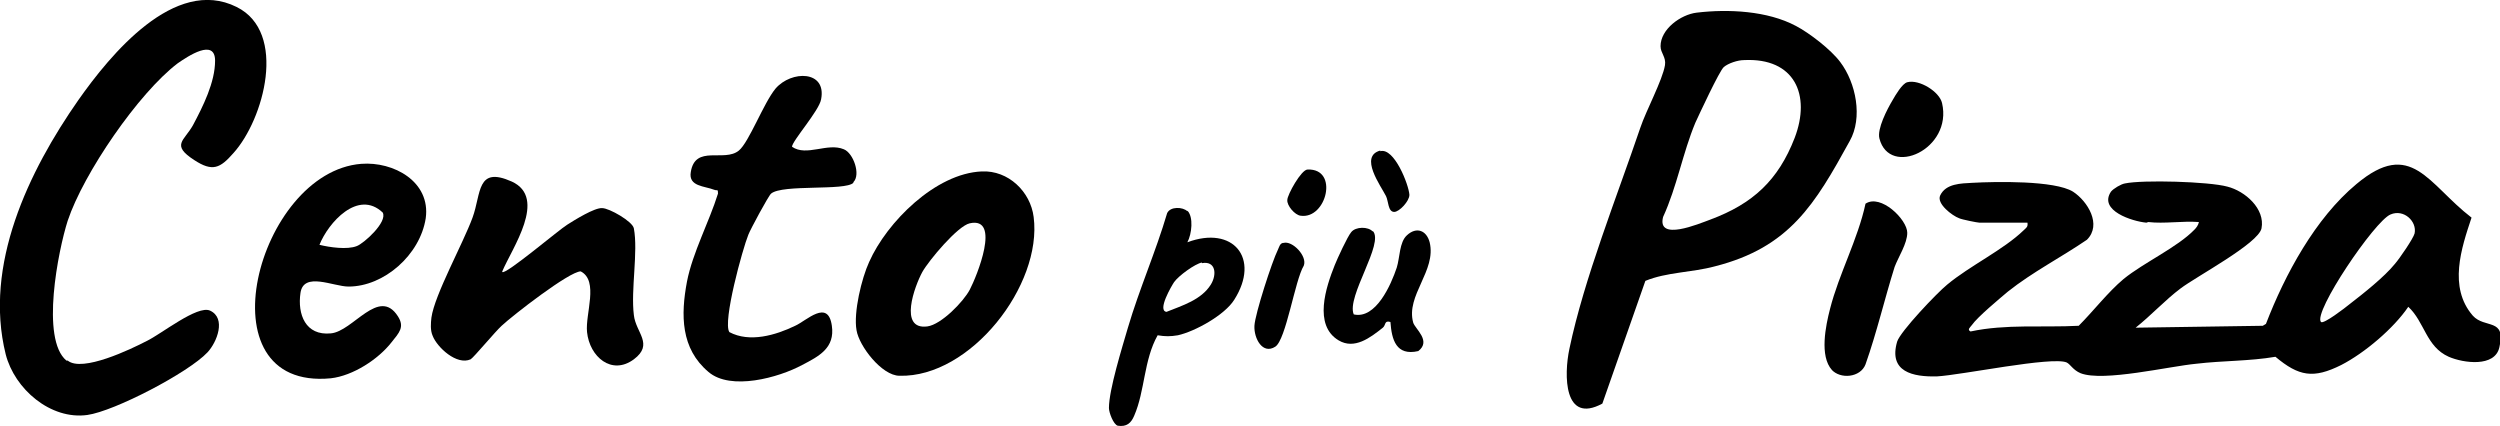
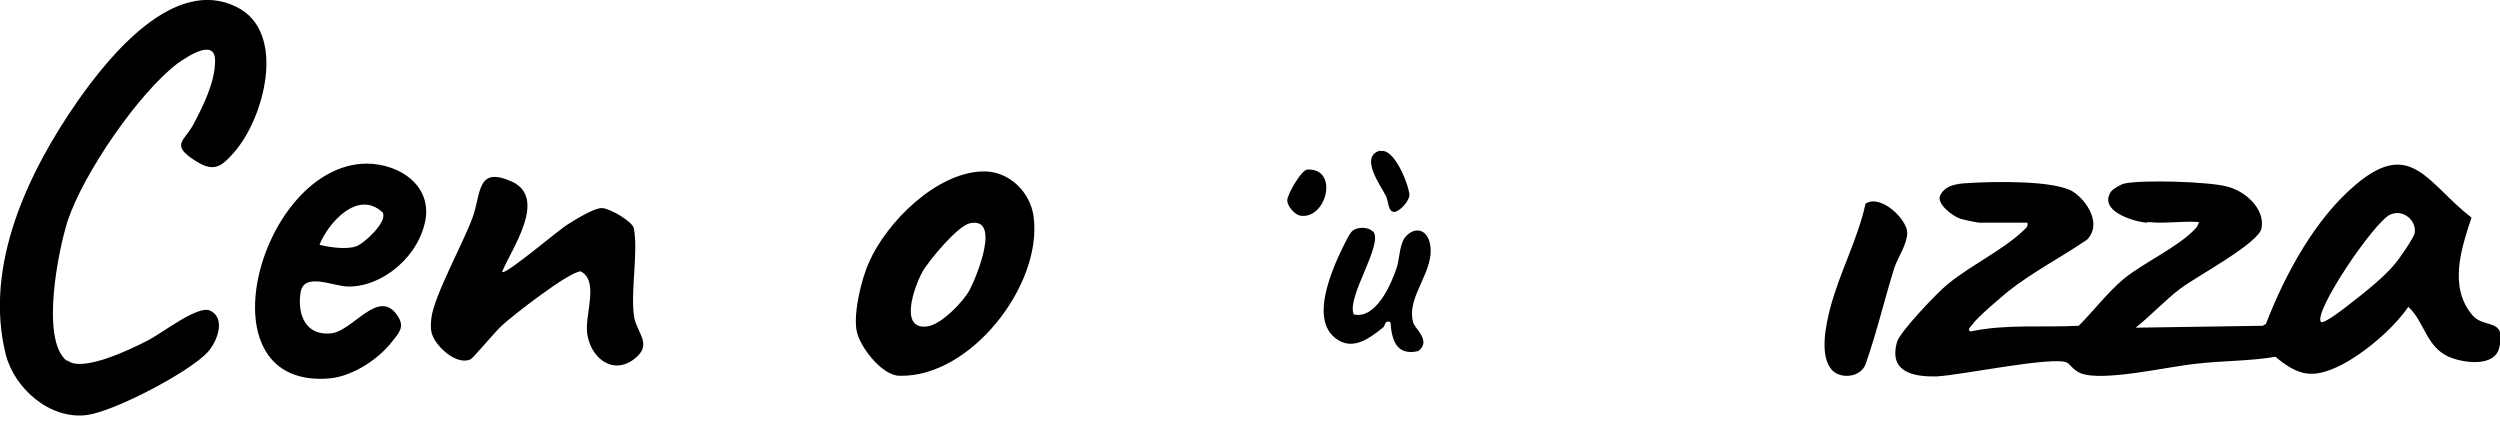
<svg xmlns="http://www.w3.org/2000/svg" id="_Слой_1" version="1.1" viewBox="0 0 395.2 67.3">
  <path d="M339.3,35.2c-2.2-.2-7.6-1.9-5.6-4.9.4-.5,1.6-1.2,2.2-1.3,2.8-.6,13.3-.3,16.2.5,2.8.7,6,3.5,5.4,6.6-.5,2.4-10.3,7.6-12.8,9.5-2.4,1.8-4.7,4.3-7.1,6.2l20.1-.3.5-.3c3-7.8,7.8-16.7,14.3-22.1,8.7-7.3,11.3,0,18.2,5.3-1.6,4.8-3.7,11,.2,15.5,1.9,2.1,5.3.3,4.2,5-.7,3.2-5.7,2.5-8,1.5-3.6-1.6-3.8-5.5-6.4-7.9-2.3,3.4-6.9,7.3-10.6,9.2-4.4,2.2-6.7,1.8-10.4-1.3-4.1.7-8.3.6-12.5,1.1-4.3.4-14.7,2.9-18.3,1.5-1.2-.5-1.6-1.4-2.2-1.7-2.3-1-16.7,2-20.5,2.2-3.8.1-7.7-.7-6.3-5.5.5-1.6,6.3-7.7,7.9-9,3.6-3,8.9-5.5,12.1-8.6.4-.4.7-.5.6-1.2h-7.6c-.3,0-2.8-.5-3.2-.7-1.1-.4-3.6-2.3-3-3.6.9-1.9,3.3-1.9,5.1-2,3.6-.2,13-.4,15.9,1.4,2.3,1.5,4.6,5.2,2.2,7.6-4.1,2.8-8.6,5.1-12.5,8.2-1.3,1.1-4.8,4-5.7,5.3-.2.3-.8.7-.2,1,5.6-1.2,11.4-.6,17.1-.9,2.3-2.3,4.6-5.3,7.1-7.4,3.2-2.6,8.5-5,11.2-7.8.3-.3.6-.7.7-1.2-2.6-.2-5.5.3-8,0h0ZM366.9,50.9c.4.4,3.9-2.3,4.5-2.8,2.2-1.7,5.5-4.3,7.2-6.4.7-.8,2.9-4,3.1-4.8.4-1.9-1.7-3.9-3.8-3-2.5,1-12.3,15.5-11,17h0Z" />
-   <path d="M283.9,4.1c2.1,1.1,5.5,3.7,7,5.7,2.5,3.3,3.6,8.8,1.5,12.5-5.5,10-9.5,16.8-21.3,19.8-3.7,1-7.6.9-11,2.3l-6.8,19.4c-6.1,3.3-6.1-4.5-5.2-8.7,2.3-11,7.5-24,11.2-34.9.9-2.7,3.5-7.5,3.9-9.9.2-1.3-.7-1.9-.7-3,0-2.7,3.2-5,5.7-5.3,5-.6,11.2-.3,15.7,2.1h0ZM275.7,9.5c-1,0-2.5.5-3.2,1.1-.7.6-3.9,7.5-4.5,8.8-2,4.8-2.9,10.1-5.1,14.9-1,3.9,5.6,1.1,7.5.4,6.7-2.5,10.7-6.2,13.3-12.9,2.6-6.8,0-12.7-8-12.3h0Z" />
  <path d="M10.7,57c2.3,1.9,10-1.8,12.5-3.1,2.3-1.1,8-5.7,10-4.8,2.6,1.2,1.1,5-.4,6.6-3,3.2-14.7,9.3-19,9.9-5.8.8-11.5-4.1-12.9-9.6-3.5-14.1,3.6-28.9,11.5-40.2C17.4,8.7,27.6-3.8,37.4,1.1c8.1,4,4.3,17.8-.5,23.1-2.1,2.4-3.3,3-6.2,1.1-3.7-2.4-1.6-3-.2-5.5,1.6-3,3.5-6.8,3.5-10.2,0-3.6-4.3-.7-5.9.4-6.2,4.7-14.9,17.4-17.4,24.9-1.5,4.7-4.3,18.7-.2,22.1Z" />
-   <path d="M134.9,28.9c-1.3,1.3-11.2.2-13,1.7-.4.3-3.3,5.7-3.6,6.5-.9,2.2-4.1,13.8-3,15.4,3.2,1.7,7.3.5,10.4-1,1.8-.8,5.2-4.3,5.8,0,.5,3.5-2,4.8-4.7,6.2-3.7,2-11.3,4.1-14.8,1.1-4.4-3.7-4.4-9-3.4-14.3.9-4.6,3.5-9.4,4.9-13.9,0-.8-.1-.4-.6-.6-1.5-.6-4.1-.5-3.7-2.8.7-4.4,5.3-1.5,7.6-3.4,1.6-1.3,3.9-7.5,5.8-9.8,2.5-2.9,8.1-2.9,7.2,1.7-.3,1.8-4.6,6.6-4.6,7.5,2.3,1.6,5.6-.7,8.2.4,1.5.6,2.7,4,1.5,5.2h0Z" />
  <path d="M57.1,25.9c5.1-.4,11,2.8,10.2,8.6-.9,5.8-6.6,10.8-12.2,10.8-2.4,0-7.1-2.4-7.6,1-.5,3.4.8,6.8,4.8,6.4,3.5-.3,7.6-7.4,10.6-2.7,1.1,1.7.2,2.6-1,4.1-2.1,2.7-6.1,5.3-9.6,5.7-20.7,2-11.6-32.6,4.8-33.9h0ZM50.5,38.7c1.6.4,4.4.8,5.9.2,1.1-.4,4.9-3.8,4.1-5.3-3.9-3.7-8.6,1.6-10,5.1Z" />
  <path d="M79.4,43c.5.5,9.1-6.8,10.3-7.5,1.1-.7,4.3-2.7,5.5-2.6,1.1,0,4.8,2.1,5,3.2.7,3.7-.5,9.7,0,13.7.3,2.8,3.2,4.6,0,7-3.5,2.6-7-.4-7.4-4.3-.3-2.9,1.9-8.1-1-9.6-1.8,0-10.8,7-12.5,8.6-1,.9-4.4,5-4.9,5.3-2.2,1-5.3-1.9-6-3.7-.4-.9-.3-2-.2-2.9.5-3.6,5-11.7,6.5-15.8,1.4-3.8.6-8.2,6.2-5.7,5.7,2.6,0,10.6-1.5,14.2h0Z" />
  <path d="M155.2,27.1c4.2-.2,7.7,3.2,8.2,7.2,1.4,10.8-10,25.4-21.2,25.1-2.8,0-6.4-4.7-6.8-7.2-.5-2.8.8-8.2,2-10.8,2.8-6.3,10.5-14,17.8-14.3ZM153.3,35.3c-1.9.4-6.5,5.9-7.5,7.7-1.2,2.2-3.8,9.2.8,8.6,2.2-.3,5.7-3.9,6.7-5.8,1.1-2.1,5-11.6,0-10.5h0Z" />
-   <path d="M187.7,33.3c1,1,.7,3.7,0,5,7.2-2.7,11.6,2.5,7.4,9.1-1.5,2.4-6.2,5-8.9,5.6-1.2.2-2,.2-3.2,0-2.2,3.9-2,8.8-3.7,12.7-.5,1.2-1.2,1.8-2.6,1.6-.7-.2-1.4-2.1-1.4-2.8,0-2.9,2.1-9.6,3-12.7,1.8-6.1,4.4-12,6.2-18.1.5-1.1,2.5-1,3.2-.3ZM190,41.5c-1.1.2-3.7,2.1-4.4,3.1-.4.6-2.7,4.5-1.2,4.7,2.5-1,5.5-1.9,7-4.3,1-1.6.8-3.8-1.4-3.4h0Z" />
  <path d="M289.6,58.5c-2-2.2-1-7-.3-9.7,1.4-5.5,4.4-11,5.6-16.6,2.4-1.6,6.6,2.5,6.6,4.6,0,1.7-1.4,3.8-2,5.4-1.6,5.1-2.8,10.3-4.6,15.4-.8,2.1-4,2.4-5.4.8h0Z" />
  <path d="M217,36.5c1.9,1.9-4.2,10.4-3,13.2,3.5.8,5.9-4.7,6.8-7.4.5-1.6.4-4,1.6-5.1,1.5-1.4,3.1-.8,3.6,1.1,1.1,4.5-3.8,8.4-2.6,12.7.3,1,2.9,2.9.8,4.5-3.5.8-4.2-1.8-4.4-4.6-1-.3-.7.5-1.2.9-2,1.6-4.5,3.5-7,2-4-2.4-2-8.4-.6-11.9.4-1,2-4.5,2.6-5.2.7-.9,2.7-.9,3.4-.1Z" />
-   <path d="M301.5,13c1.9-.5,5.1,1.5,5.5,3.3,1.7,7.3-8.3,11.8-9.9,5.6-.4-1.5,1.2-4.6,2.1-6.1.4-.7,1.5-2.6,2.3-2.8Z" />
-   <path d="M202.9,38.4c1.4-.4,3.8,2.1,3.2,3.6-1.4,2.3-2.8,11.7-4.5,12.8-2,1.3-3.4-1.3-3.3-3.3.1-1.9,2.8-10.2,3.7-12,.2-.4.3-1,.8-1.1Z" />
+   <path d="M202.9,38.4Z" />
  <path d="M218.2,23.9c2.2-.6,4.5,5.3,4.6,6.9,0,1-1.6,2.7-2.4,2.7-1,0-.9-1.7-1.3-2.5-.8-1.6-4.3-6.3-.9-7.2h0Z" />
  <path d="M206.7,26.8c5-.2,3,7.9-1.1,7.3-.9-.1-2.2-1.6-2.1-2.5,0-.8,2.2-4.8,3.2-4.8Z" />
</svg>